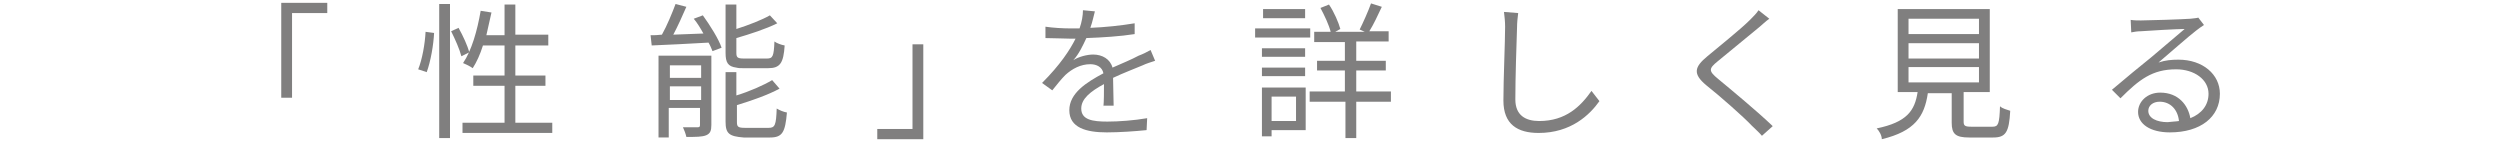
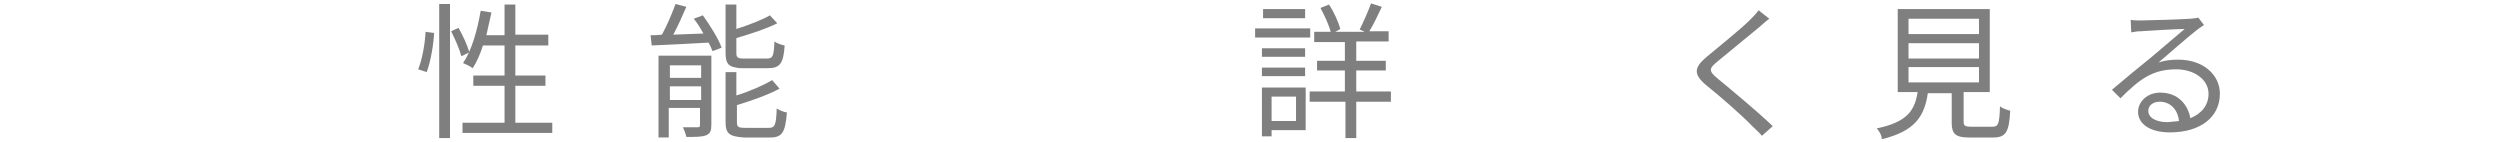
<svg xmlns="http://www.w3.org/2000/svg" version="1.1" id="レイヤー_1" x="0px" y="0px" viewBox="0 0 440 25" style="enable-background:new 0 0 440 25;" xml:space="preserve">
  <style type="text/css">
	.st0{fill:#807F7F;}
</style>
  <g>
    <g>
      <g>
-         <path class="st0" d="M49.4,0.5h8.2v1.8h-6.2v14.9h-1.9V0.5z" />
        <path class="st0" d="M73.6,12.2c0.7-1.7,1.2-4.5,1.3-6.6l1.5,0.2c-0.1,2.1-0.6,5-1.3,6.9L73.6,12.2z M79.2,0.7v23.6h-1.9V0.7     H79.2z M79.4,5.5l1.3-0.6c0.8,1.4,1.6,3.2,1.9,4.3l-1.4,0.7C80.9,8.7,80.1,6.9,79.4,5.5z M81.4,23.4v-1.8h7.4v-6.5h-5.5v-1.8h5.5     V8H85c-0.5,1.6-1.1,2.9-1.8,4c-0.4-0.3-1.2-0.7-1.7-0.9c1.5-2.2,2.5-5.7,3.1-9.2l1.9,0.3c-0.3,1.4-0.6,2.7-0.9,4h3.2V0.8h1.9v5.3     h5.8V8h-5.8v5.3H96v1.8h-5.3v6.5h6.5v1.8H81.4z" />
        <path class="st0" d="M114.5,6.2c0.6,0,1.2,0,2-0.1c0.9-1.6,1.8-3.8,2.4-5.4l1.9,0.5c-0.7,1.6-1.5,3.4-2.3,4.9l5.3-0.2     c-0.5-0.9-1.1-1.9-1.7-2.6l1.6-0.6c1.3,1.8,2.8,4.2,3.3,5.7L125.4,9c-0.2-0.5-0.4-1-0.7-1.5c-3.6,0.2-7.3,0.4-10,0.5L114.5,6.2z      M125.2,9.8v12.2c0,1-0.2,1.5-0.9,1.8c-0.7,0.3-1.8,0.3-3.5,0.3c-0.1-0.5-0.4-1.3-0.6-1.7c0.5,0,1,0,1.4,0c0.6,0,1,0,1.2,0     c0.3,0,0.4-0.1,0.4-0.4v-3h-5.5v5.2h-1.8V9.8H125.2z M117.9,11.5v2.2h5.5v-2.2H117.9z M117.9,15.2v2.4h5.5v-2.4H117.9z      M127.7,9.3V0.8h1.9v4.3c2.2-0.7,4.5-1.6,5.9-2.4l1.3,1.4c-2,1-4.8,1.9-7.2,2.6v2.6c0,0.8,0.2,1,1.3,1h4.1c1,0,1.2-0.4,1.3-3     c0.4,0.3,1.2,0.6,1.8,0.7c-0.2,3.1-0.8,4-2.9,4h-4.4c-0.5,0-0.8,0-1.2-0.1C128.1,11.7,127.7,11,127.7,9.3z M127.7,21.4v-8.7h1.9     v4.1c2.3-0.7,4.8-1.8,6.3-2.7l1.3,1.5c-2,1.1-4.9,2.1-7.5,2.9v3c0,0.8,0.2,1,1.4,1h4.2c1.1,0,1.3-0.5,1.4-3.4     c0.5,0.3,1.2,0.6,1.8,0.7c-0.3,3.5-0.8,4.4-3,4.4h-4.6C128.3,24,127.7,23.5,127.7,21.4z" />
-         <path class="st0" d="M162.6,24.5h-8.2v-1.8h6.2V7.8h1.9V24.5z" />
-         <path class="st0" d="M194.2,18.8c0.1-1,0.1-2.6,0.1-4c-2.4,1.3-4,2.6-4,4.3c0,2,2,2.3,4.6,2.3c2,0,4.7-0.2,7-0.6l-0.1,2.1     c-1.9,0.2-4.8,0.4-7,0.4c-3.6,0-6.6-0.8-6.6-3.9c0-3,3-4.9,6-6.5c-0.2-1.1-1.2-1.6-2.3-1.6c-1.7,0-3.2,0.8-4.4,1.9     c-0.7,0.7-1.5,1.7-2.3,2.7l-1.8-1.3c3.2-3.2,4.9-5.8,5.9-7.8h-1.1c-1.1,0-2.8-0.1-4.2-0.1V4.7c1.3,0.2,3.1,0.3,4.3,0.3     c0.5,0,1.1,0,1.7,0c0.4-1.1,0.6-2.3,0.6-3.2l2.1,0.2c-0.2,0.7-0.4,1.8-0.8,2.9c2.6-0.1,5.4-0.4,7.8-0.8l0,1.9     c-2.5,0.4-5.7,0.6-8.5,0.7c-0.6,1.3-1.3,2.8-2.3,3.9c0.9-0.6,2.4-1,3.5-1c1.6,0,3,0.8,3.4,2.3c1.8-0.8,3.3-1.4,4.6-2.1     c0.8-0.3,1.4-0.6,2.1-1l0.8,1.9c-0.6,0.2-1.6,0.5-2.2,0.8c-1.4,0.6-3.3,1.3-5.2,2.2c0,1.5,0.1,3.6,0.1,4.9H194.2z" />
        <path class="st0" d="M220.9,6.6V5h9.7v1.6H220.9z M222.1,24v-8.6h7.7v7.5h-6V24H222.1z M222.1,10V8.5h7.6V10H222.1z M222.1,11.9     h7.6v1.5h-7.6V11.9z M222.3,3.2V1.6h7.4v1.6H222.3z M228.1,21.3v-4.3h-4.3v4.3H228.1z M230.5,17.9v-1.8h6.2v-3.7h-4.9v-1.7h4.9     V7.4h-5.4V5.6h2.9c-0.3-1.2-1.1-2.9-1.8-4.2l1.5-0.6c0.9,1.3,1.7,3.2,2,4.3L235,5.6h5.2l-0.9-0.4c0.6-1.2,1.5-3.2,2-4.6l1.9,0.6     c-0.7,1.5-1.5,3.2-2.2,4.3h3.4v1.8h-5.7v3.4h5.2v1.7h-5.2v3.7h6.1v1.8h-6.1v6.4h-1.9v-6.4H230.5z" />
-         <path class="st0" d="M267.2,2.3C267.1,3.1,267,4,267,4.8c-0.1,2.9-0.3,8.9-0.3,12.7c0,2.8,1.8,3.8,4.2,3.8c4.7,0,7.3-2.6,9.2-5.3     l1.4,1.8c-1.7,2.4-5,5.6-10.7,5.6c-3.7,0-6.2-1.5-6.2-5.7c0-3.8,0.3-10.3,0.3-13c0-0.9-0.1-1.8-0.2-2.6L267.2,2.3z" />
        <path class="st0" d="M311.4,3.3c-0.6,0.4-1.3,1.1-1.8,1.5c-1.8,1.5-5.5,4.5-7.3,6c-1.6,1.3-1.6,1.7,0.1,3.1     c2.3,1.9,7,5.8,9.6,8.3l-1.9,1.7c-0.5-0.6-1.2-1.2-1.8-1.8c-1.4-1.5-5.6-5.2-8-7.1c-2.4-2-2.1-3.2,0.2-5.1     c1.9-1.6,5.8-4.7,7.5-6.4c0.5-0.5,1.2-1.2,1.5-1.7L311.4,3.3z" />
        <path class="st0" d="M330.3,22.6c5.3-1.1,6.7-3.1,7.2-6.4H334V1.6h16.2v14.6h-4.6v5.2c0,0.7,0.2,0.9,1.3,0.9h3.8     c1,0,1.2-0.5,1.3-3.6c0.4,0.4,1.2,0.6,1.8,0.8c-0.2,3.8-0.8,4.7-3,4.7h-4.2c-2.4,0-3.1-0.6-3.1-2.6v-5.2h-4.2     c-0.6,4.1-2.3,6.7-8.1,8.1C331.2,23.8,330.7,23,330.3,22.6z M335.9,6h12.4V3.3h-12.4V6z M335.9,7.6v2.7h12.4V7.6H335.9z      M348.3,14.5v-2.7h-12.4v2.7H348.3z" />
        <path class="st0" d="M387.9,4.4c-0.5,0.3-1,0.7-1.4,1c-1.2,0.9-4.7,4-6.6,5.6c1.2-0.4,2.3-0.5,3.5-0.5c4.3,0,7.3,2.6,7.3,6     c0,4.1-3.4,6.8-8.8,6.8c-3.5,0-5.6-1.5-5.6-3.6c0-1.8,1.6-3.4,3.9-3.4c3.2,0,4.9,2.2,5.3,4.5c2-0.8,3.2-2.3,3.2-4.3     c0-2.5-2.5-4.3-5.7-4.3c-4.2,0-6.5,1.8-9.8,5.1l-1.5-1.5c2.1-1.8,5.4-4.5,6.9-5.7c1.4-1.2,4.6-3.9,5.9-5c-1.3,0-6.4,0.3-7.7,0.4     c-0.6,0-1.2,0.1-1.7,0.2l-0.1-2.2c0.6,0.1,1.3,0.1,1.8,0.1c1.3,0,7.4-0.2,8.7-0.3c0.8-0.1,1.1-0.1,1.4-0.2L387.9,4.4z      M383.5,21.3c-0.2-2-1.5-3.4-3.4-3.4c-1.2,0-2,0.7-2,1.6c0,1.3,1.5,2,3.4,2C382.2,21.4,382.9,21.4,383.5,21.3z" />
      </g>
    </g>
  </g>
</svg>